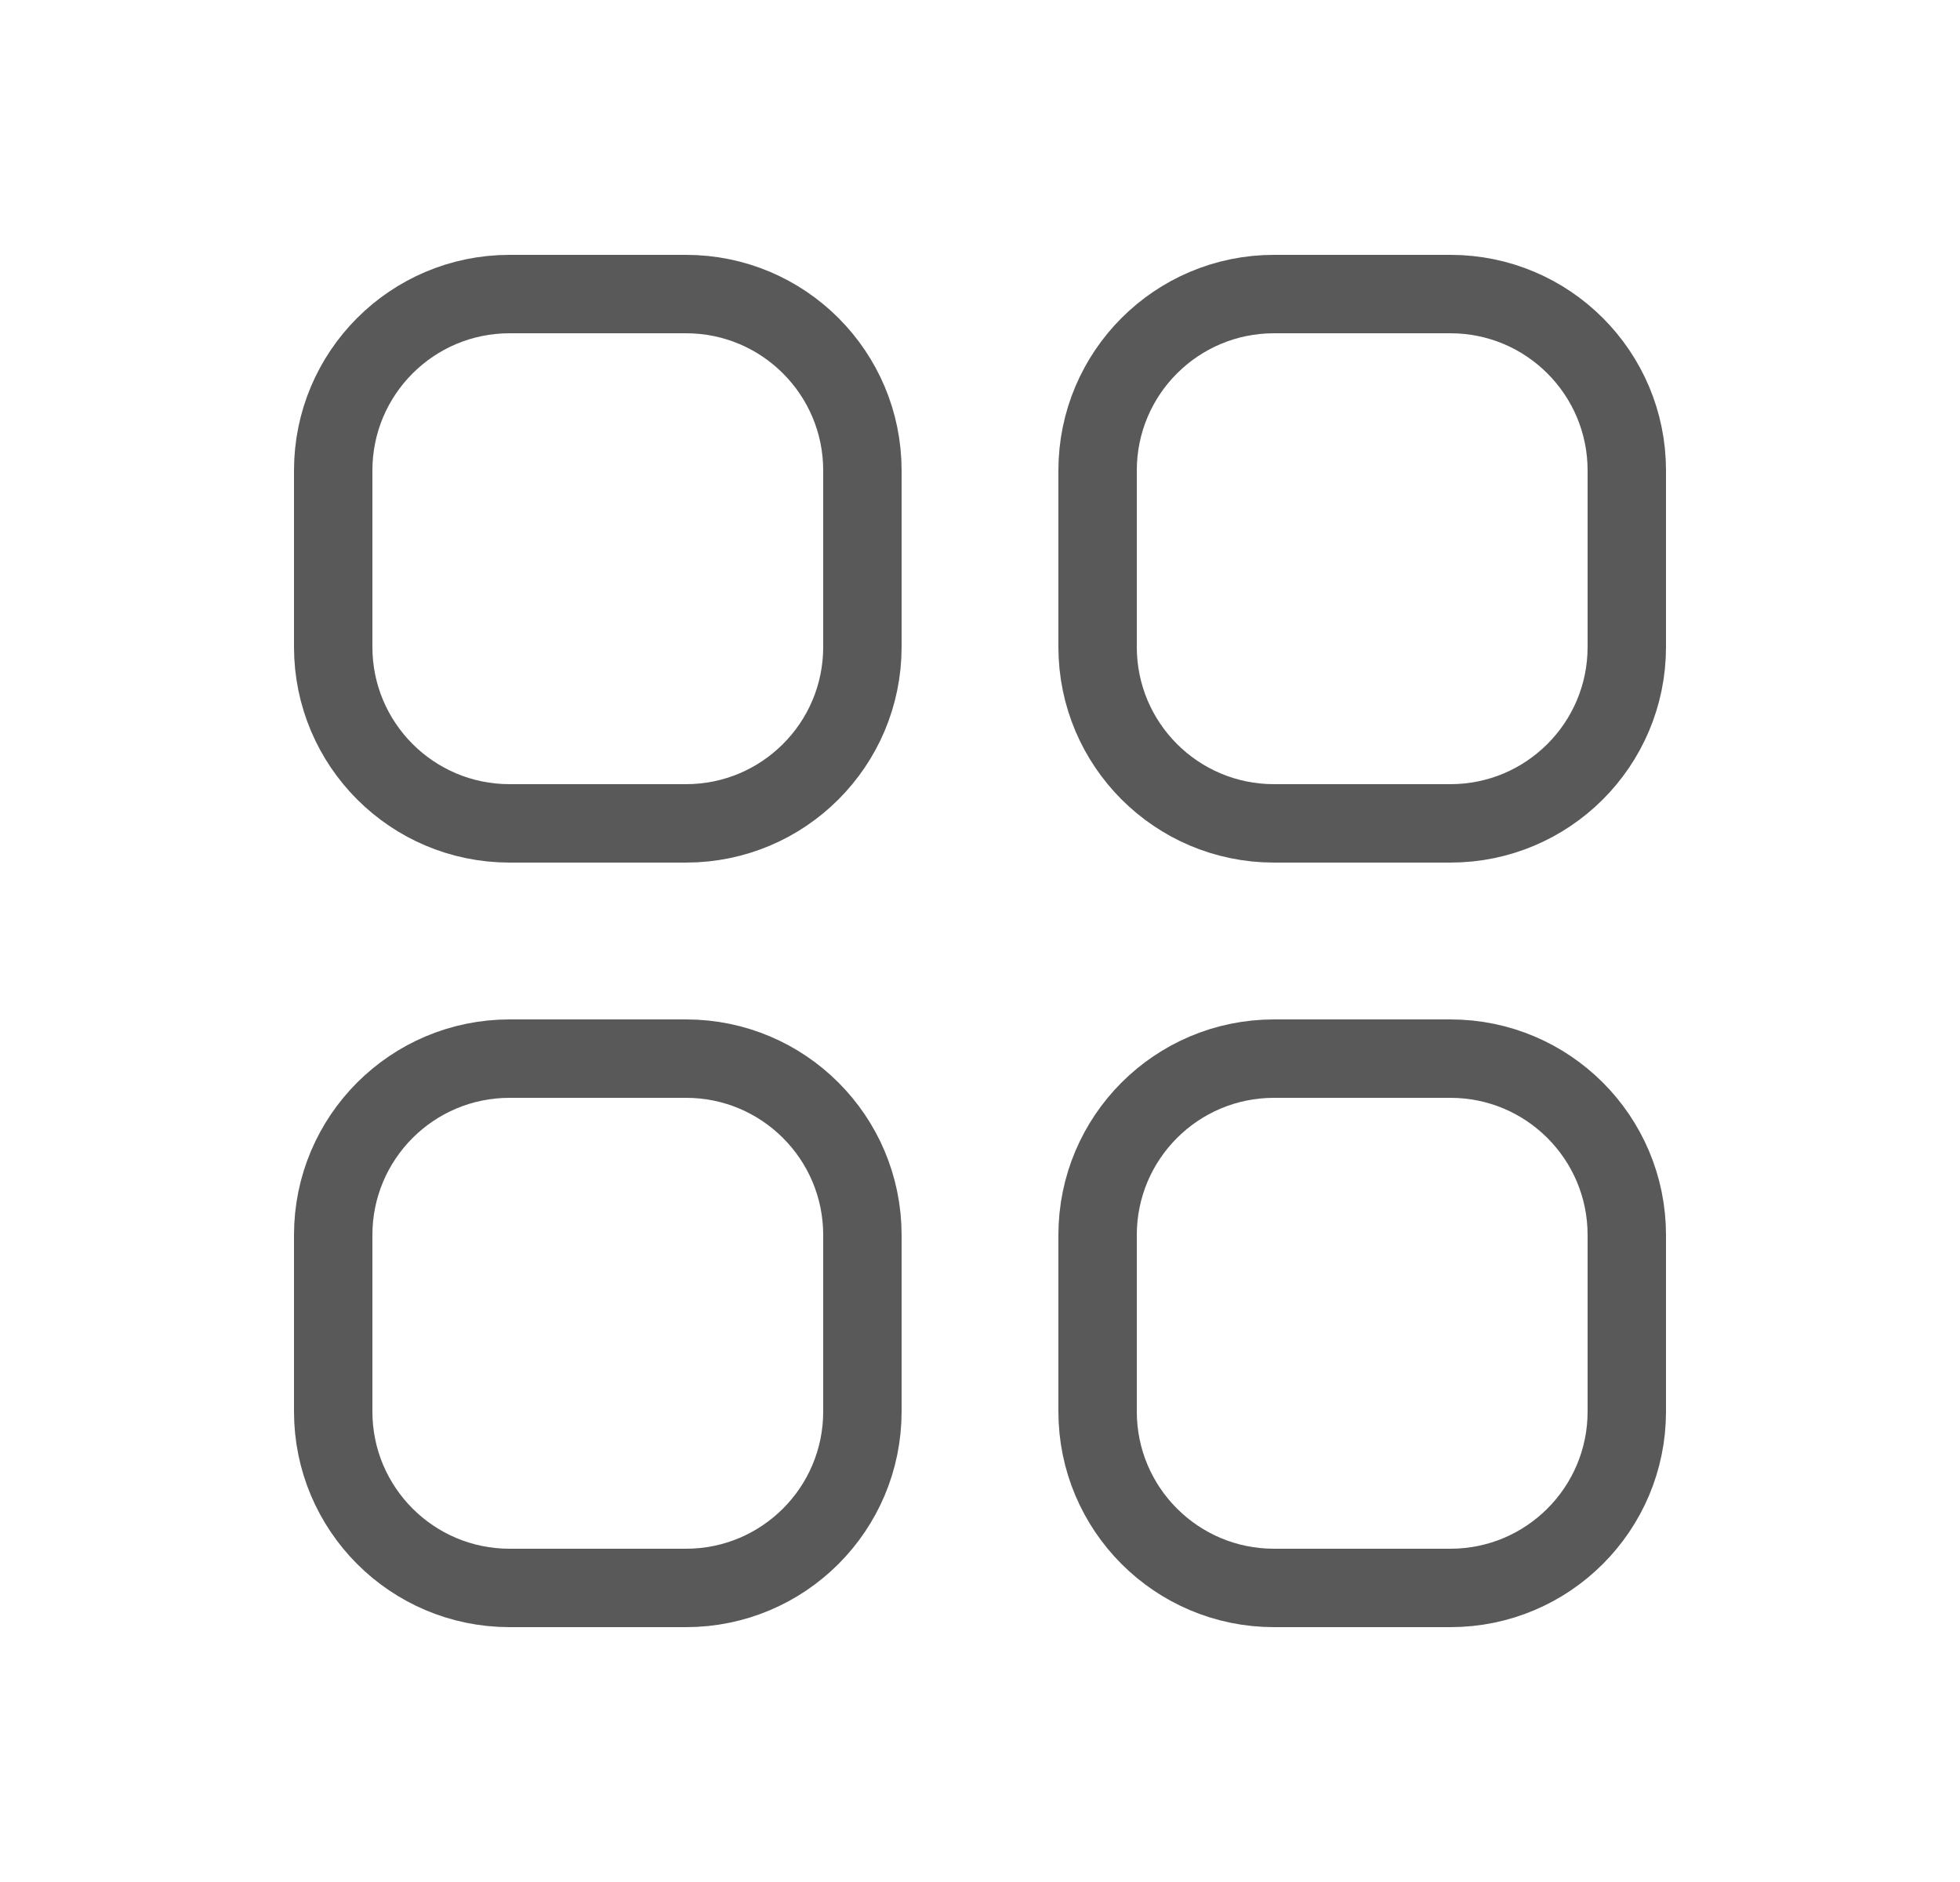
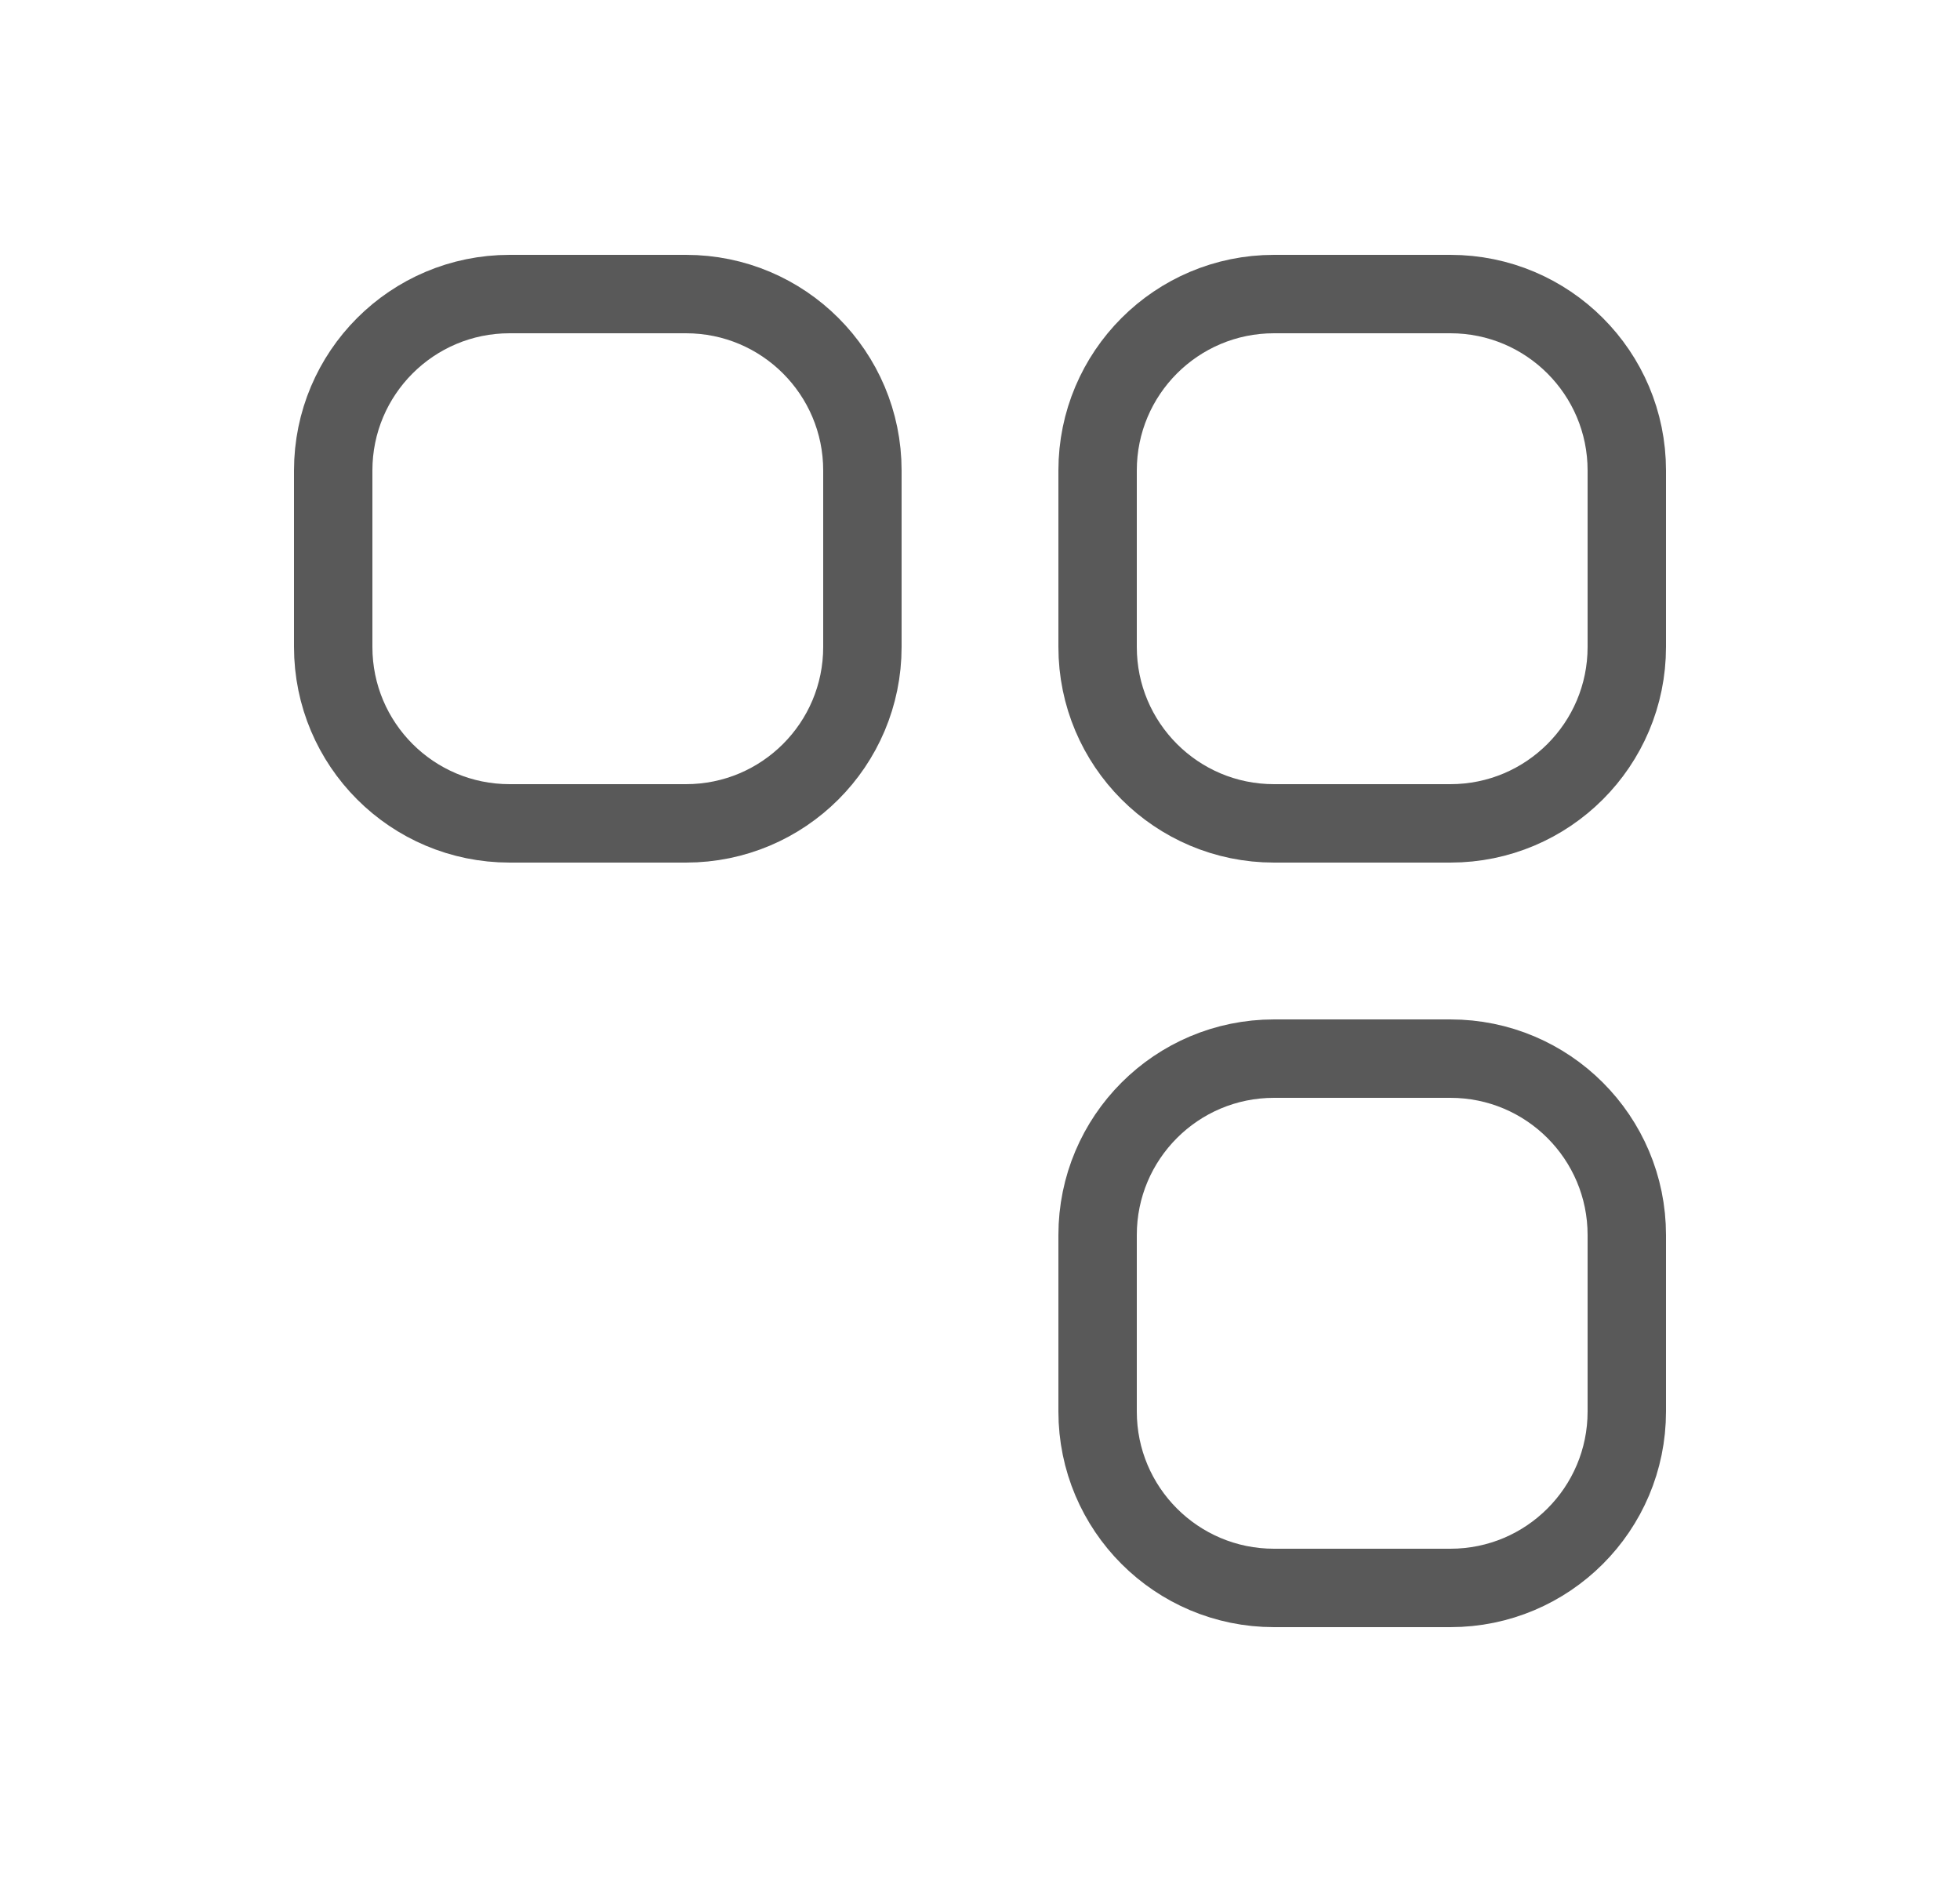
<svg xmlns="http://www.w3.org/2000/svg" fill="none" viewBox="0 0 25 24" height="24" width="25">
  <path stroke-linejoin="round" stroke-linecap="round" stroke="#595959" d="M4.25 6C4.25 4.757 5.257 3.75 6.5 3.75H8.75C9.993 3.75 11 4.757 11 6V8.25C11 9.493 9.993 10.5 8.75 10.5H6.5C5.257 10.5 4.25 9.493 4.25 8.25V6Z" />
-   <path stroke-linejoin="round" stroke-linecap="round" stroke="#595959" d="M4.25 15.75C4.25 14.507 5.257 13.5 6.5 13.5H8.75C9.993 13.5 11 14.507 11 15.75V18C11 19.243 9.993 20.25 8.75 20.25H6.5C5.257 20.25 4.25 19.243 4.25 18V15.75Z" />
  <path stroke-linejoin="round" stroke-linecap="round" stroke="#595959" d="M14 6C14 4.757 15.007 3.75 16.25 3.75H18.5C19.743 3.75 20.75 4.757 20.75 6V8.25C20.75 9.493 19.743 10.5 18.5 10.5H16.25C15.007 10.5 14 9.493 14 8.25V6Z" />
  <path stroke-linejoin="round" stroke-linecap="round" stroke="#595959" d="M14 15.75C14 14.507 15.007 13.5 16.25 13.5H18.5C19.743 13.5 20.75 14.507 20.75 15.75V18C20.75 19.243 19.743 20.25 18.5 20.25H16.25C15.007 20.25 14 19.243 14 18V15.75Z" />
</svg>